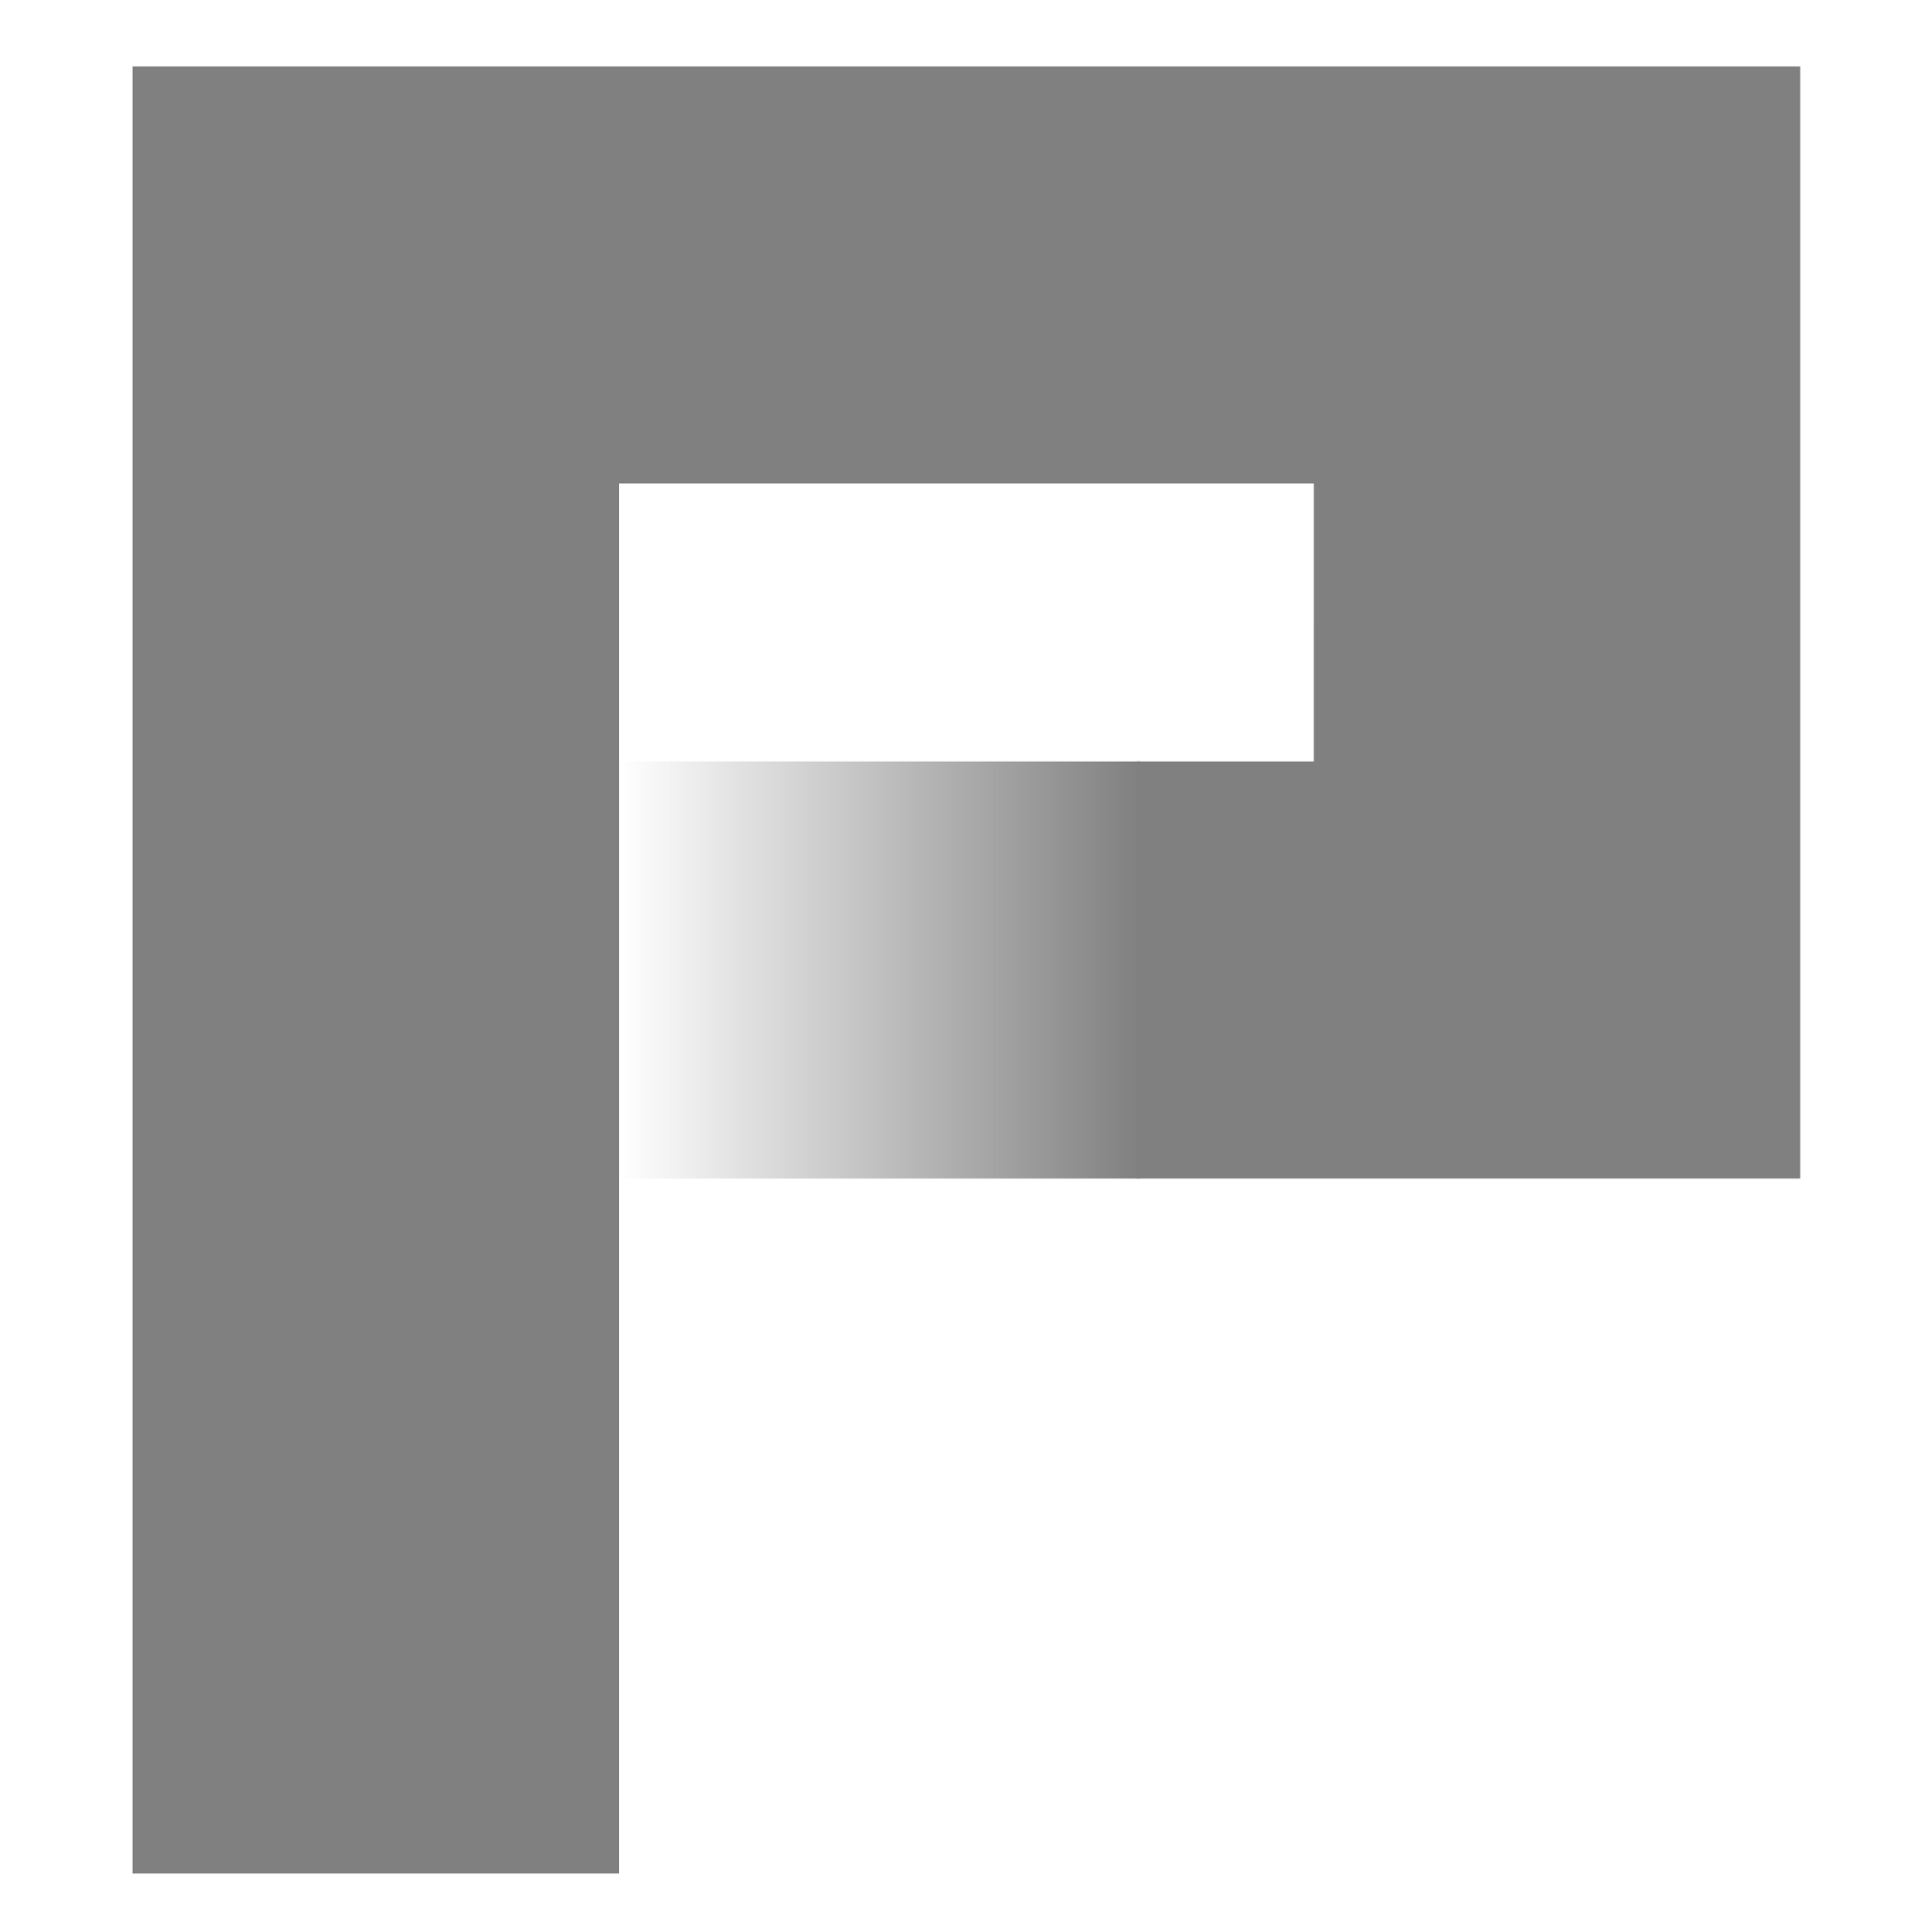
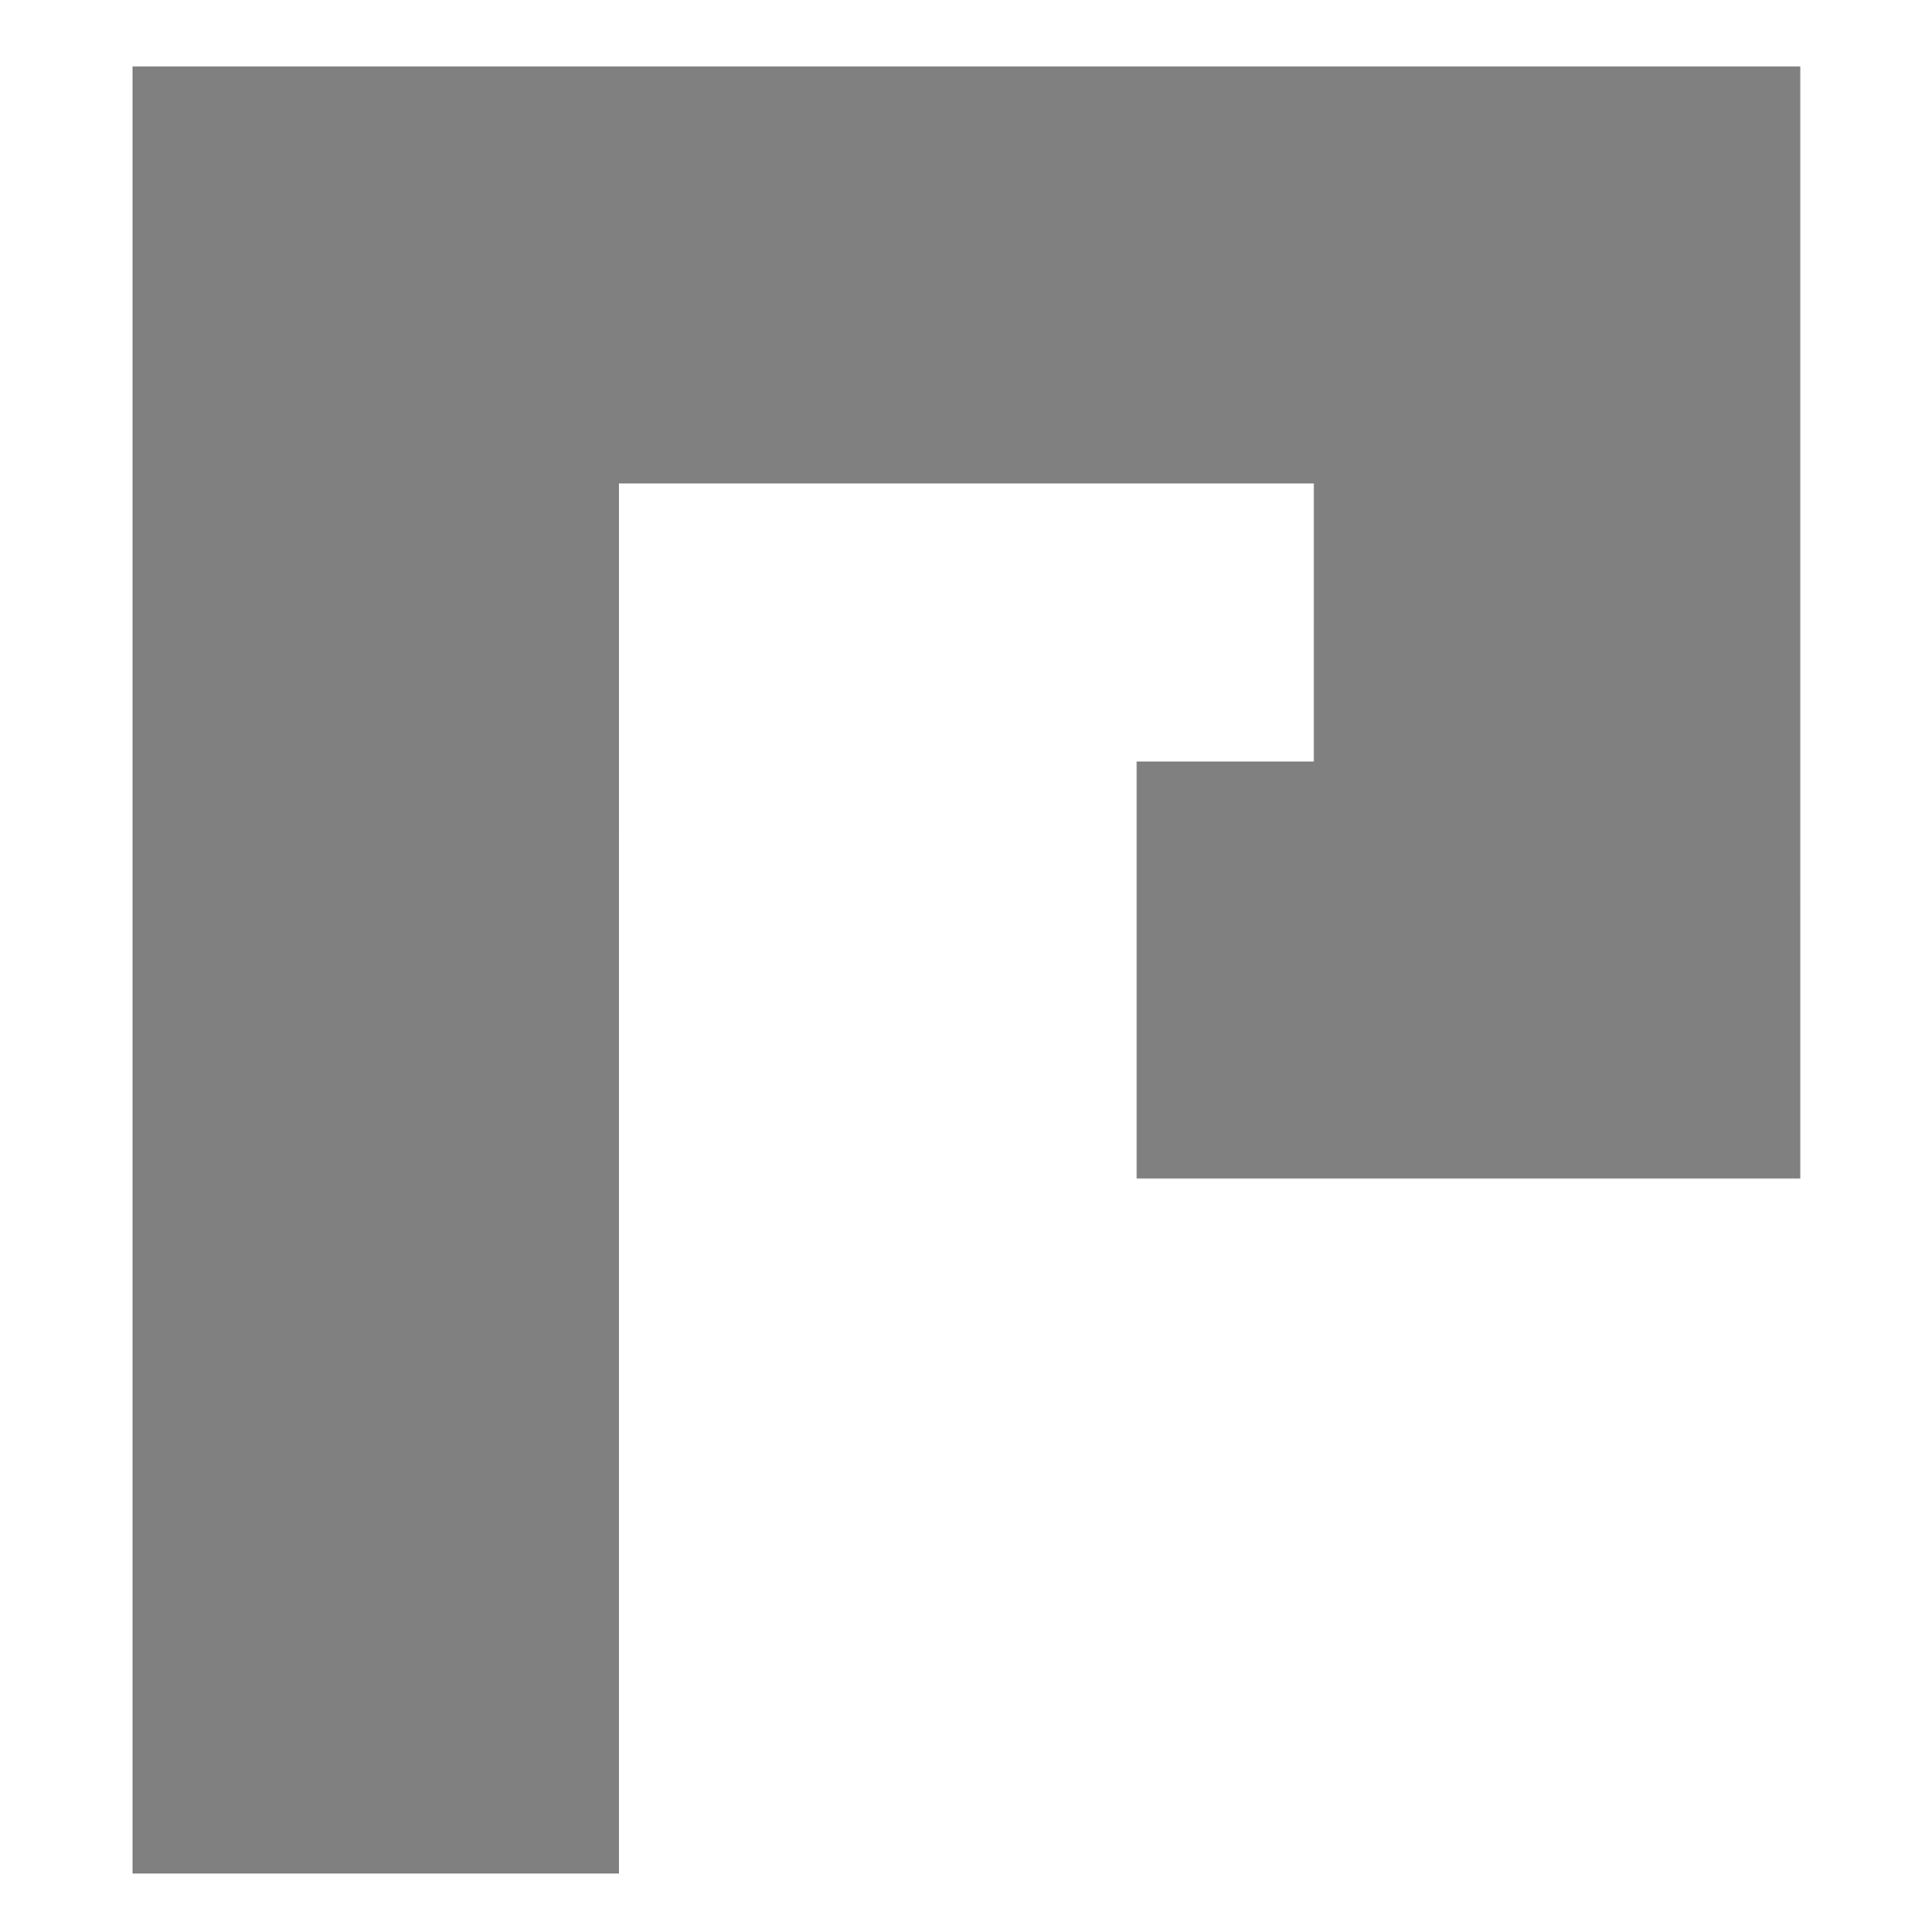
<svg xmlns="http://www.w3.org/2000/svg" xmlns:xlink="http://www.w3.org/1999/xlink" width="16" height="16.04" version="1.1">
  <defs>
    <linearGradient id="linearGradient4566" x1="38.525" x2="53.525" y1="58.576" y2="58.576" gradientTransform="matrix(-0.763,0,0,-0.763,67.71,309.401)" gradientUnits="userSpaceOnUse" xlink:href="#linearGradient4564" />
    <linearGradient id="linearGradient4564">
      <stop offset="0" style="stop-color:#808080" />
      <stop offset="1" style="stop-color:#808080;stop-opacity:0" />
    </linearGradient>
  </defs>
  <g transform="matrix(0.378,0,0,0.378,-5.013,-92.002)">
    <path style="fill:#808080" d="m 16.173,264.695 v -19.844 h 18.317 18.317 l -2.91e-4,24.423 -14.578,-6e-5 v -9.159 l 3.892,6e-5 2.92e-4,-6.106 H 26.858 l -2.92e-4,30.529 H 16.173 Z" />
-     <path style="fill:url(#linearGradient4566)" d="m 26.859,260.115 h 11.448 v 9.159 H 26.859 Z" />
  </g>
</svg>